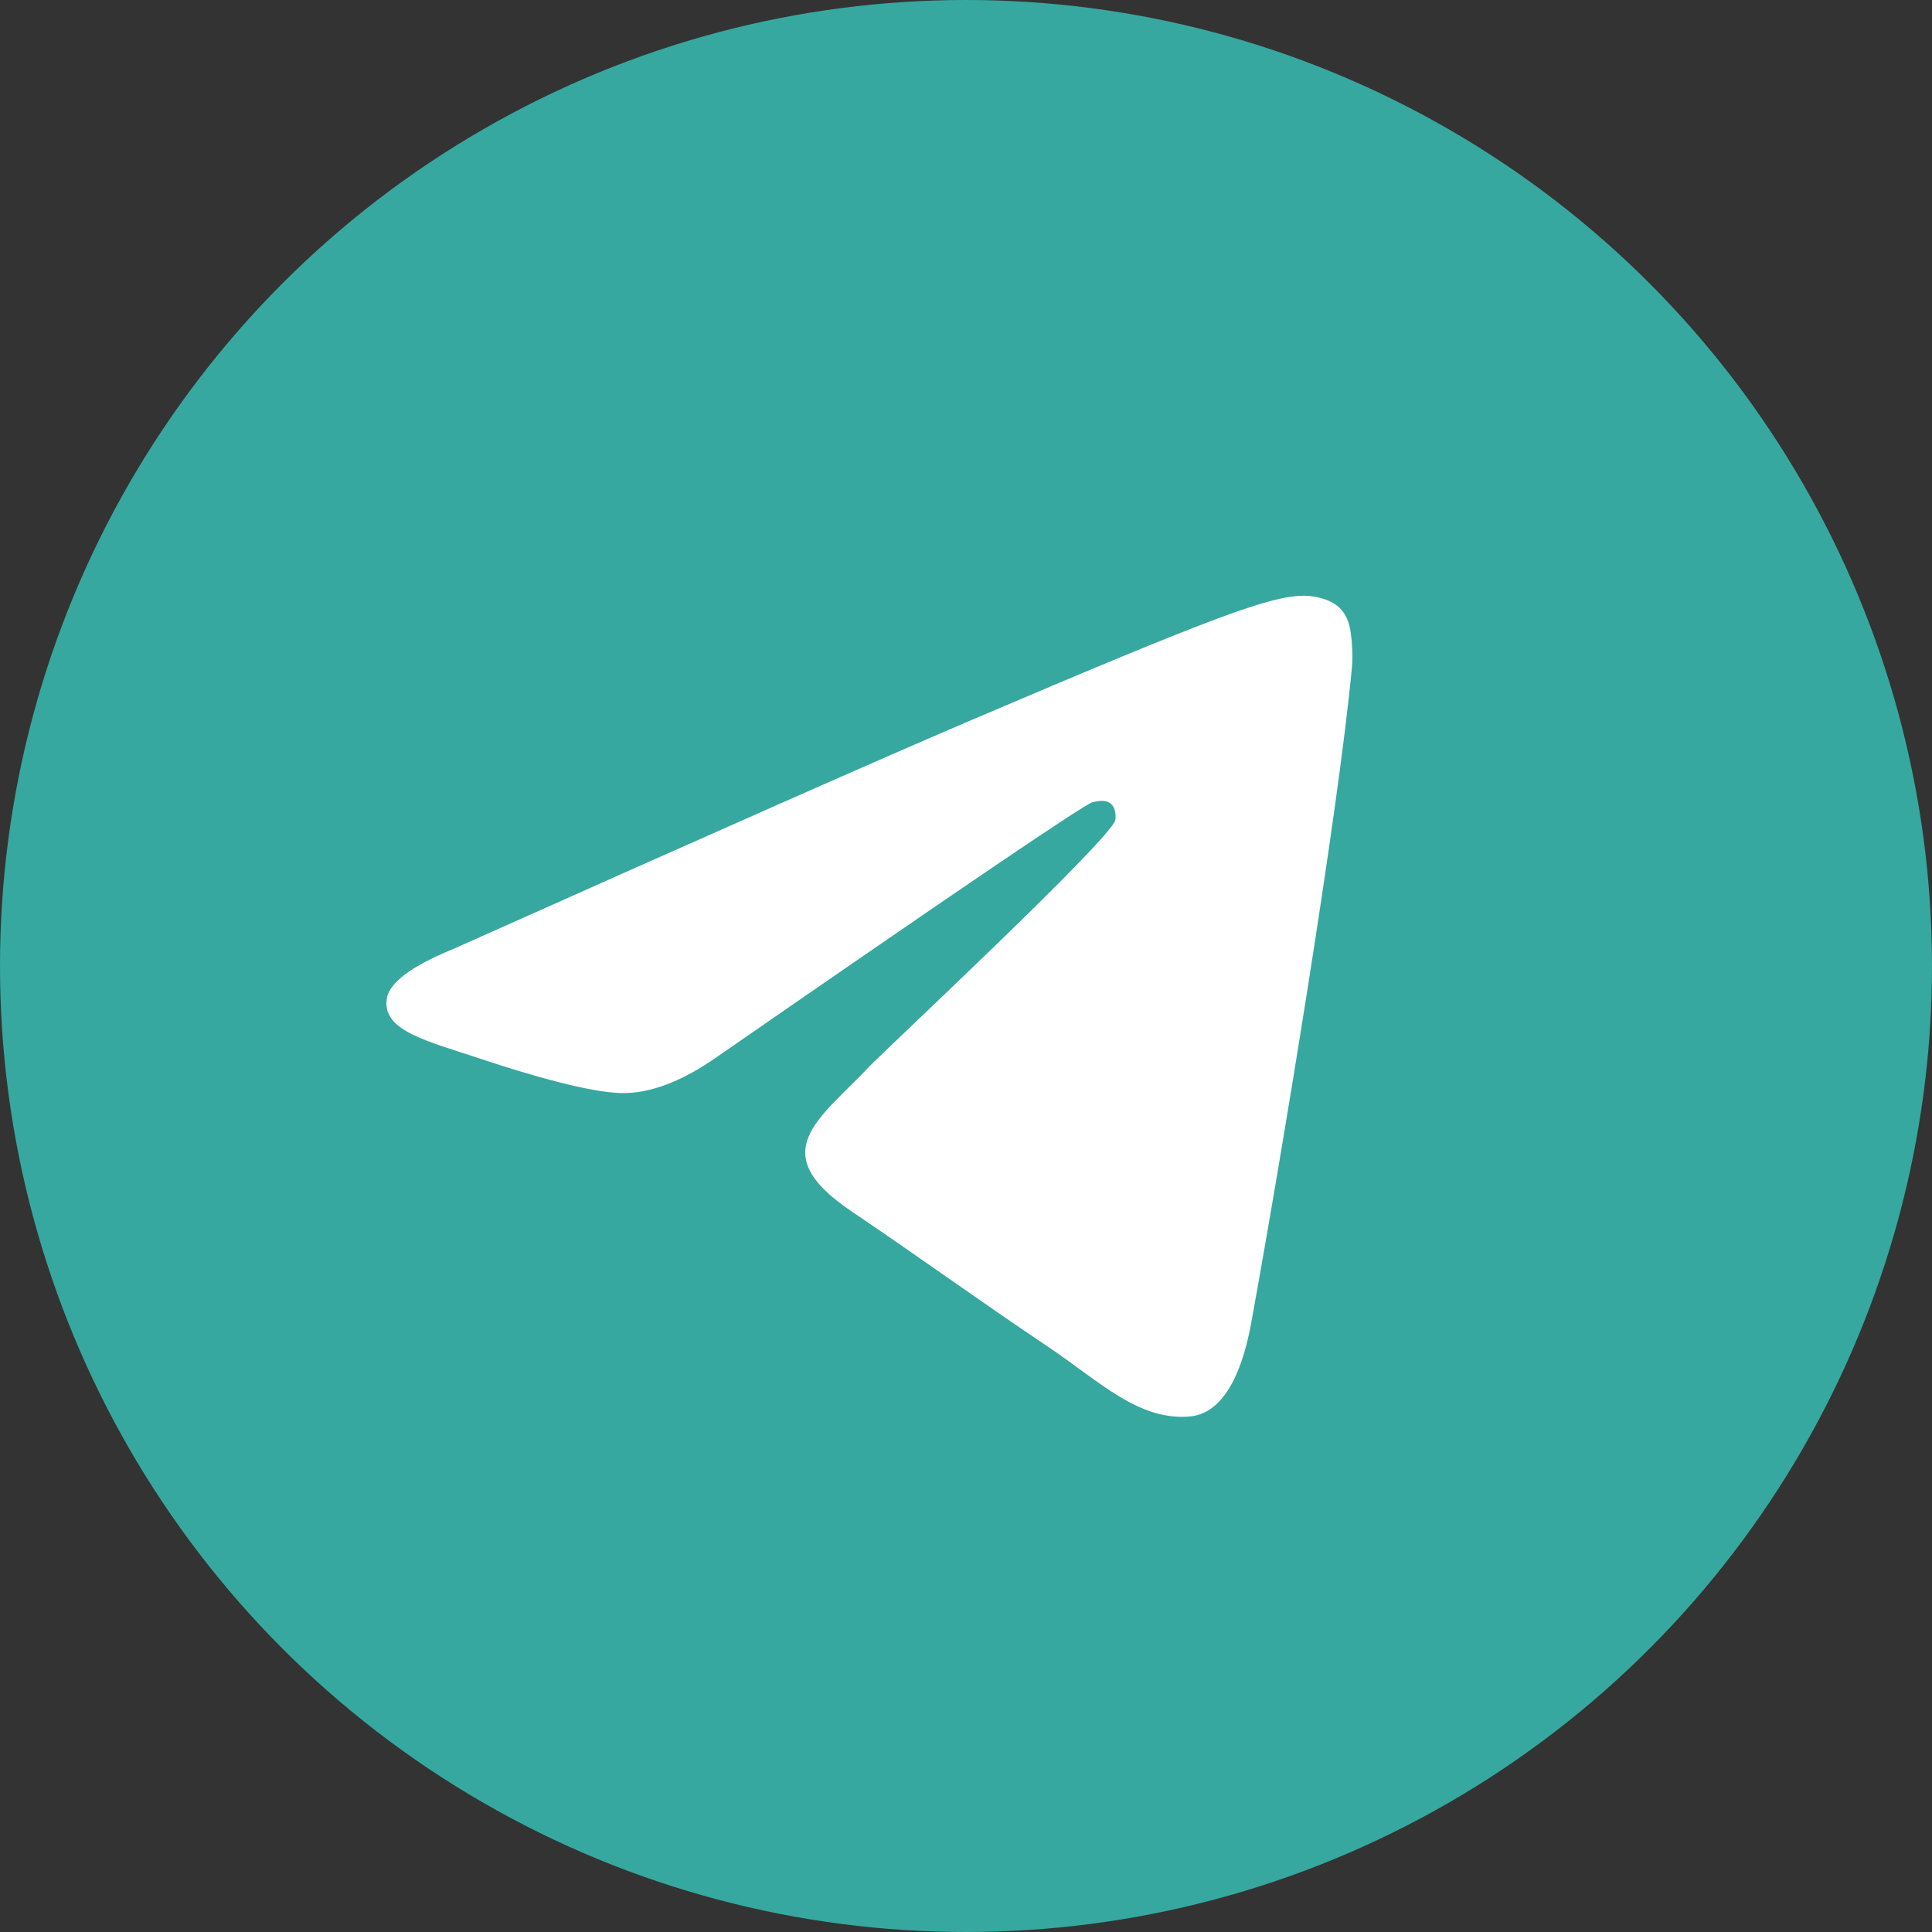
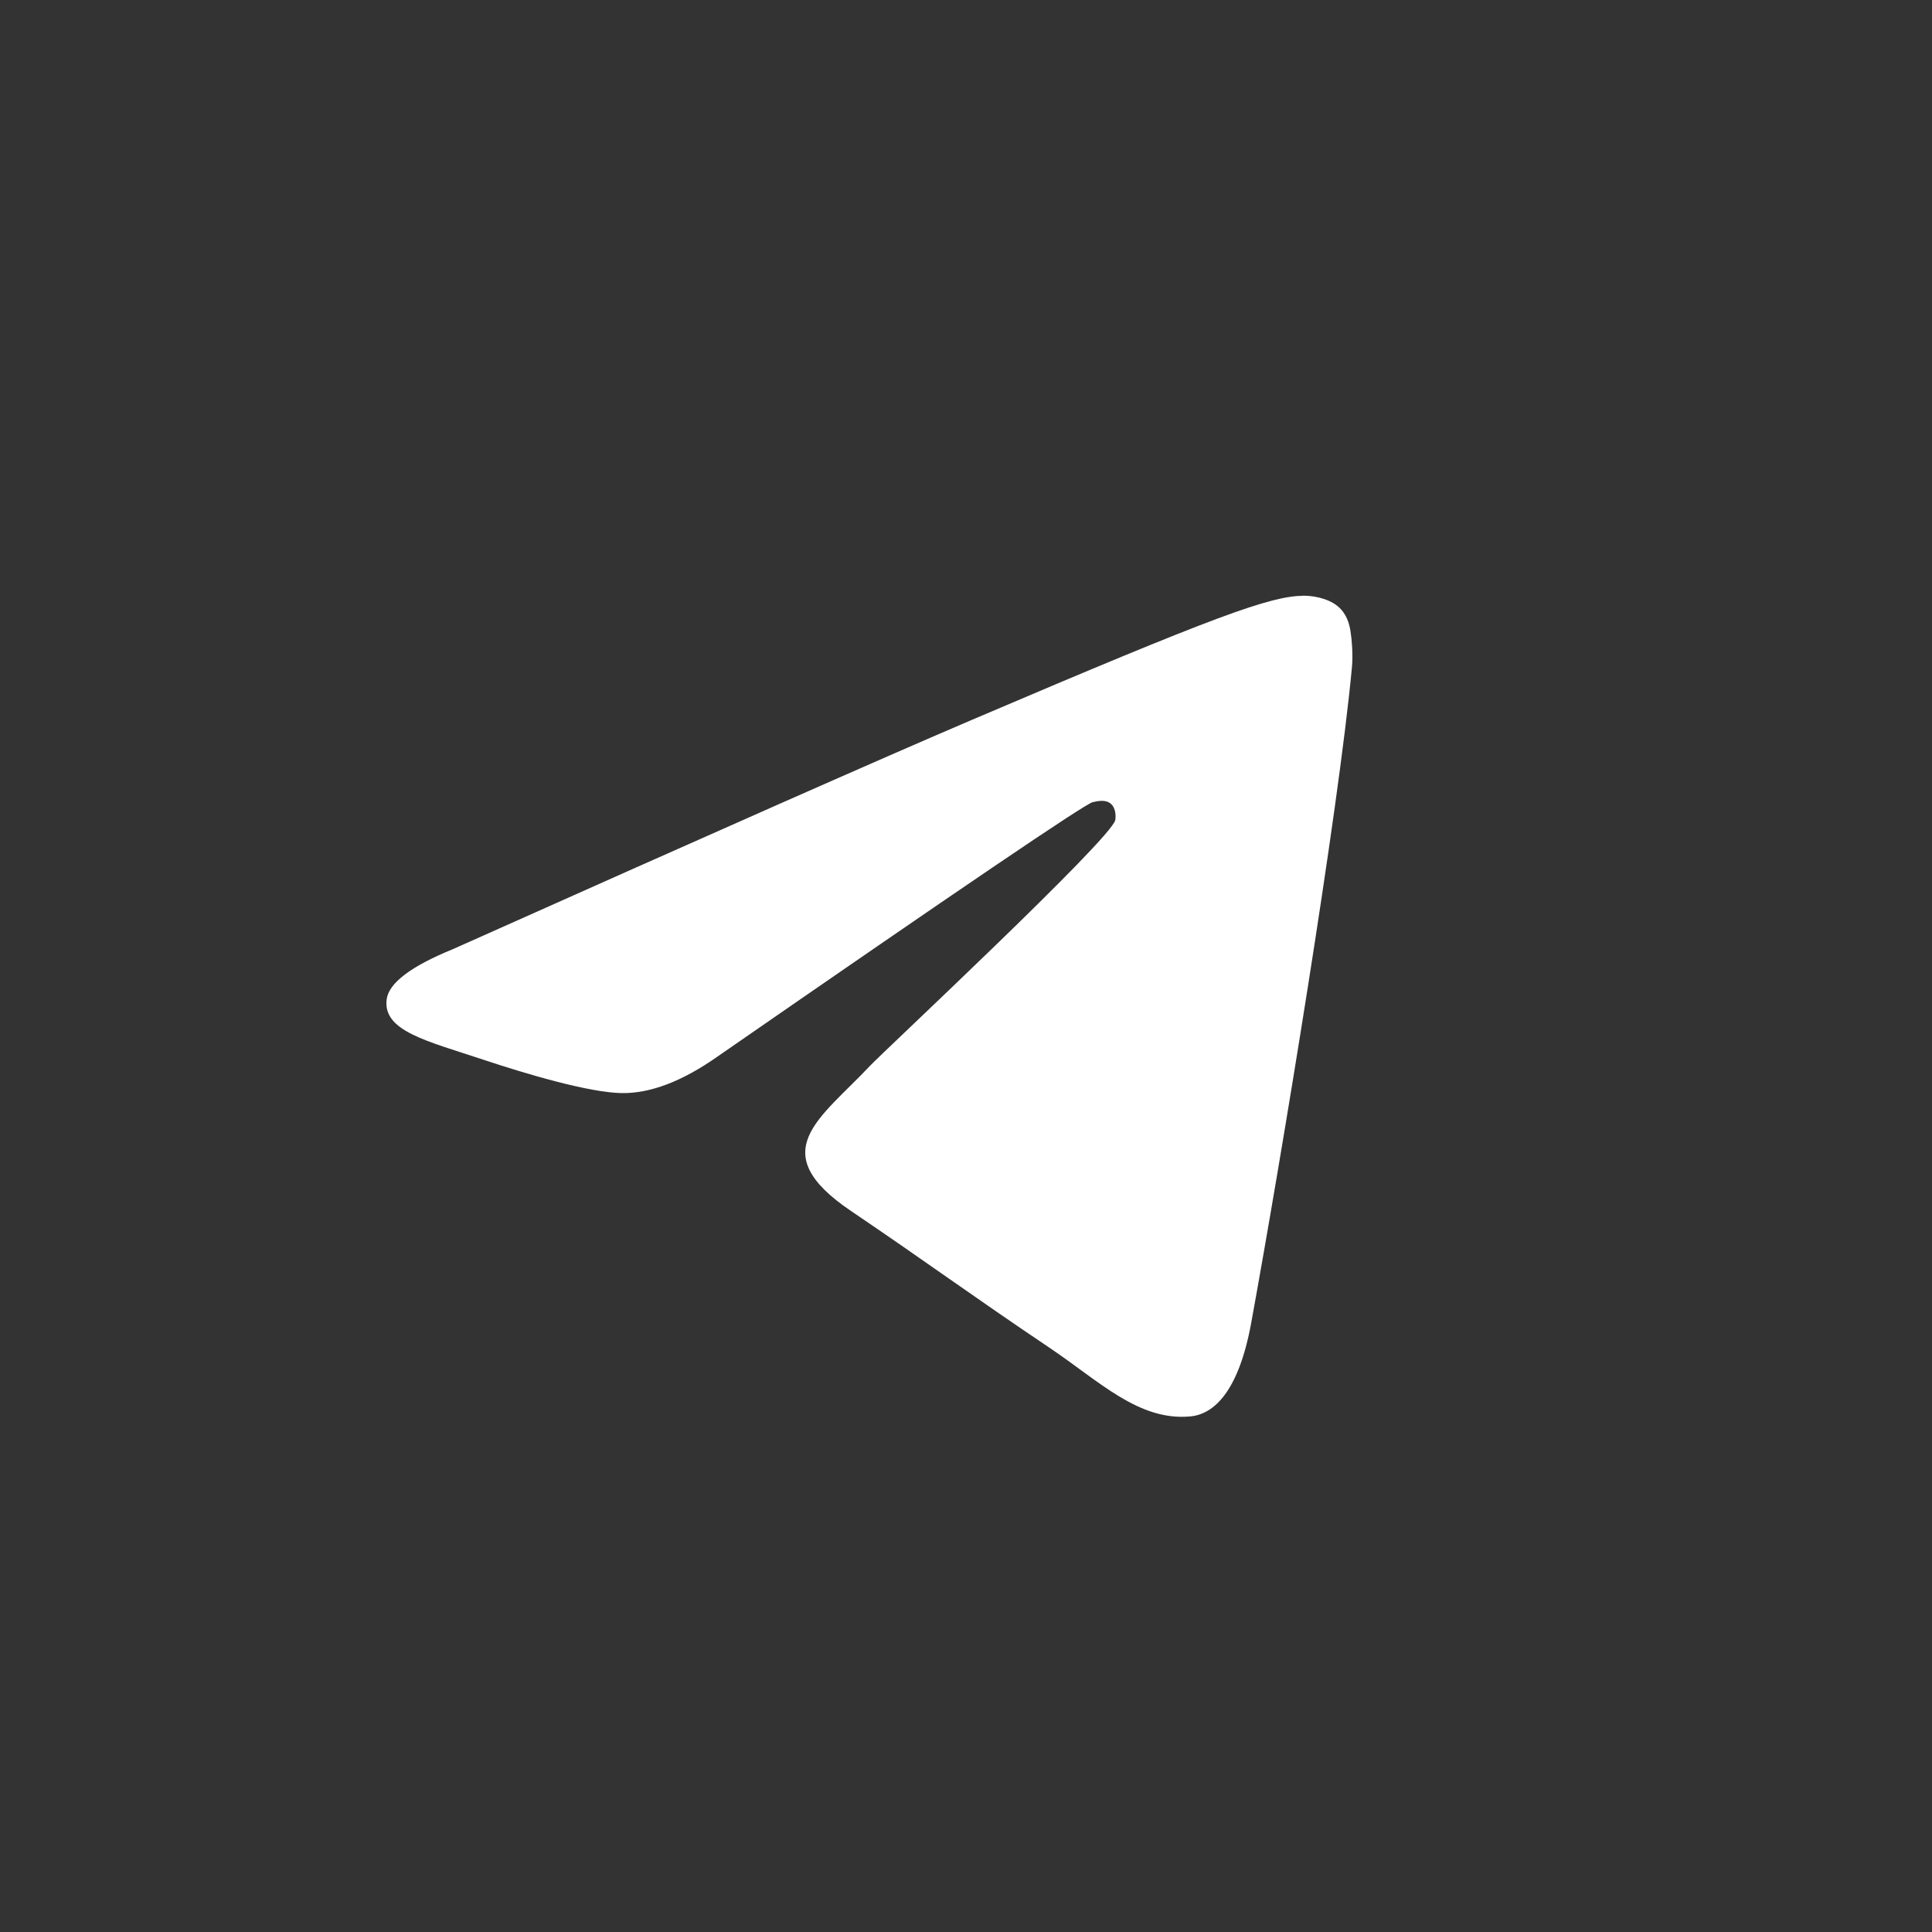
<svg xmlns="http://www.w3.org/2000/svg" width="40" height="40" viewBox="0 0 40 40" fill="none">
  <rect x="0" y="0" width="40" height="40" fill="#333333" stroke="none" />
-   <circle cx="20" cy="20" r="20" fill="#36A8A0" />
  <path fill-rule="evenodd" clip-rule="evenodd" d="M9.375 19.652C14.744 17.253 18.324 15.671 20.115 14.907C25.229 12.725 26.292 12.346 26.985 12.334C27.137 12.331 27.478 12.37 27.698 12.553C27.884 12.708 27.936 12.918 27.96 13.065C27.985 13.212 28.015 13.547 27.991 13.808C27.714 16.795 26.515 24.043 25.905 27.389C25.646 28.804 25.138 29.279 24.646 29.325C23.577 29.426 22.765 28.6 21.729 27.904C20.108 26.814 19.192 26.136 17.619 25.072C15.8 23.843 16.979 23.168 18.015 22.064C18.287 21.775 22.999 17.379 23.09 16.98C23.101 16.93 23.112 16.744 23.004 16.646C22.896 16.548 22.738 16.582 22.623 16.608C22.46 16.646 19.871 18.402 14.855 21.875C14.12 22.392 13.454 22.644 12.858 22.631C12.2 22.617 10.935 22.25 9.995 21.936C8.842 21.552 7.925 21.349 8.005 20.695C8.046 20.355 8.503 20.008 9.375 19.652Z" fill="white" />
</svg>